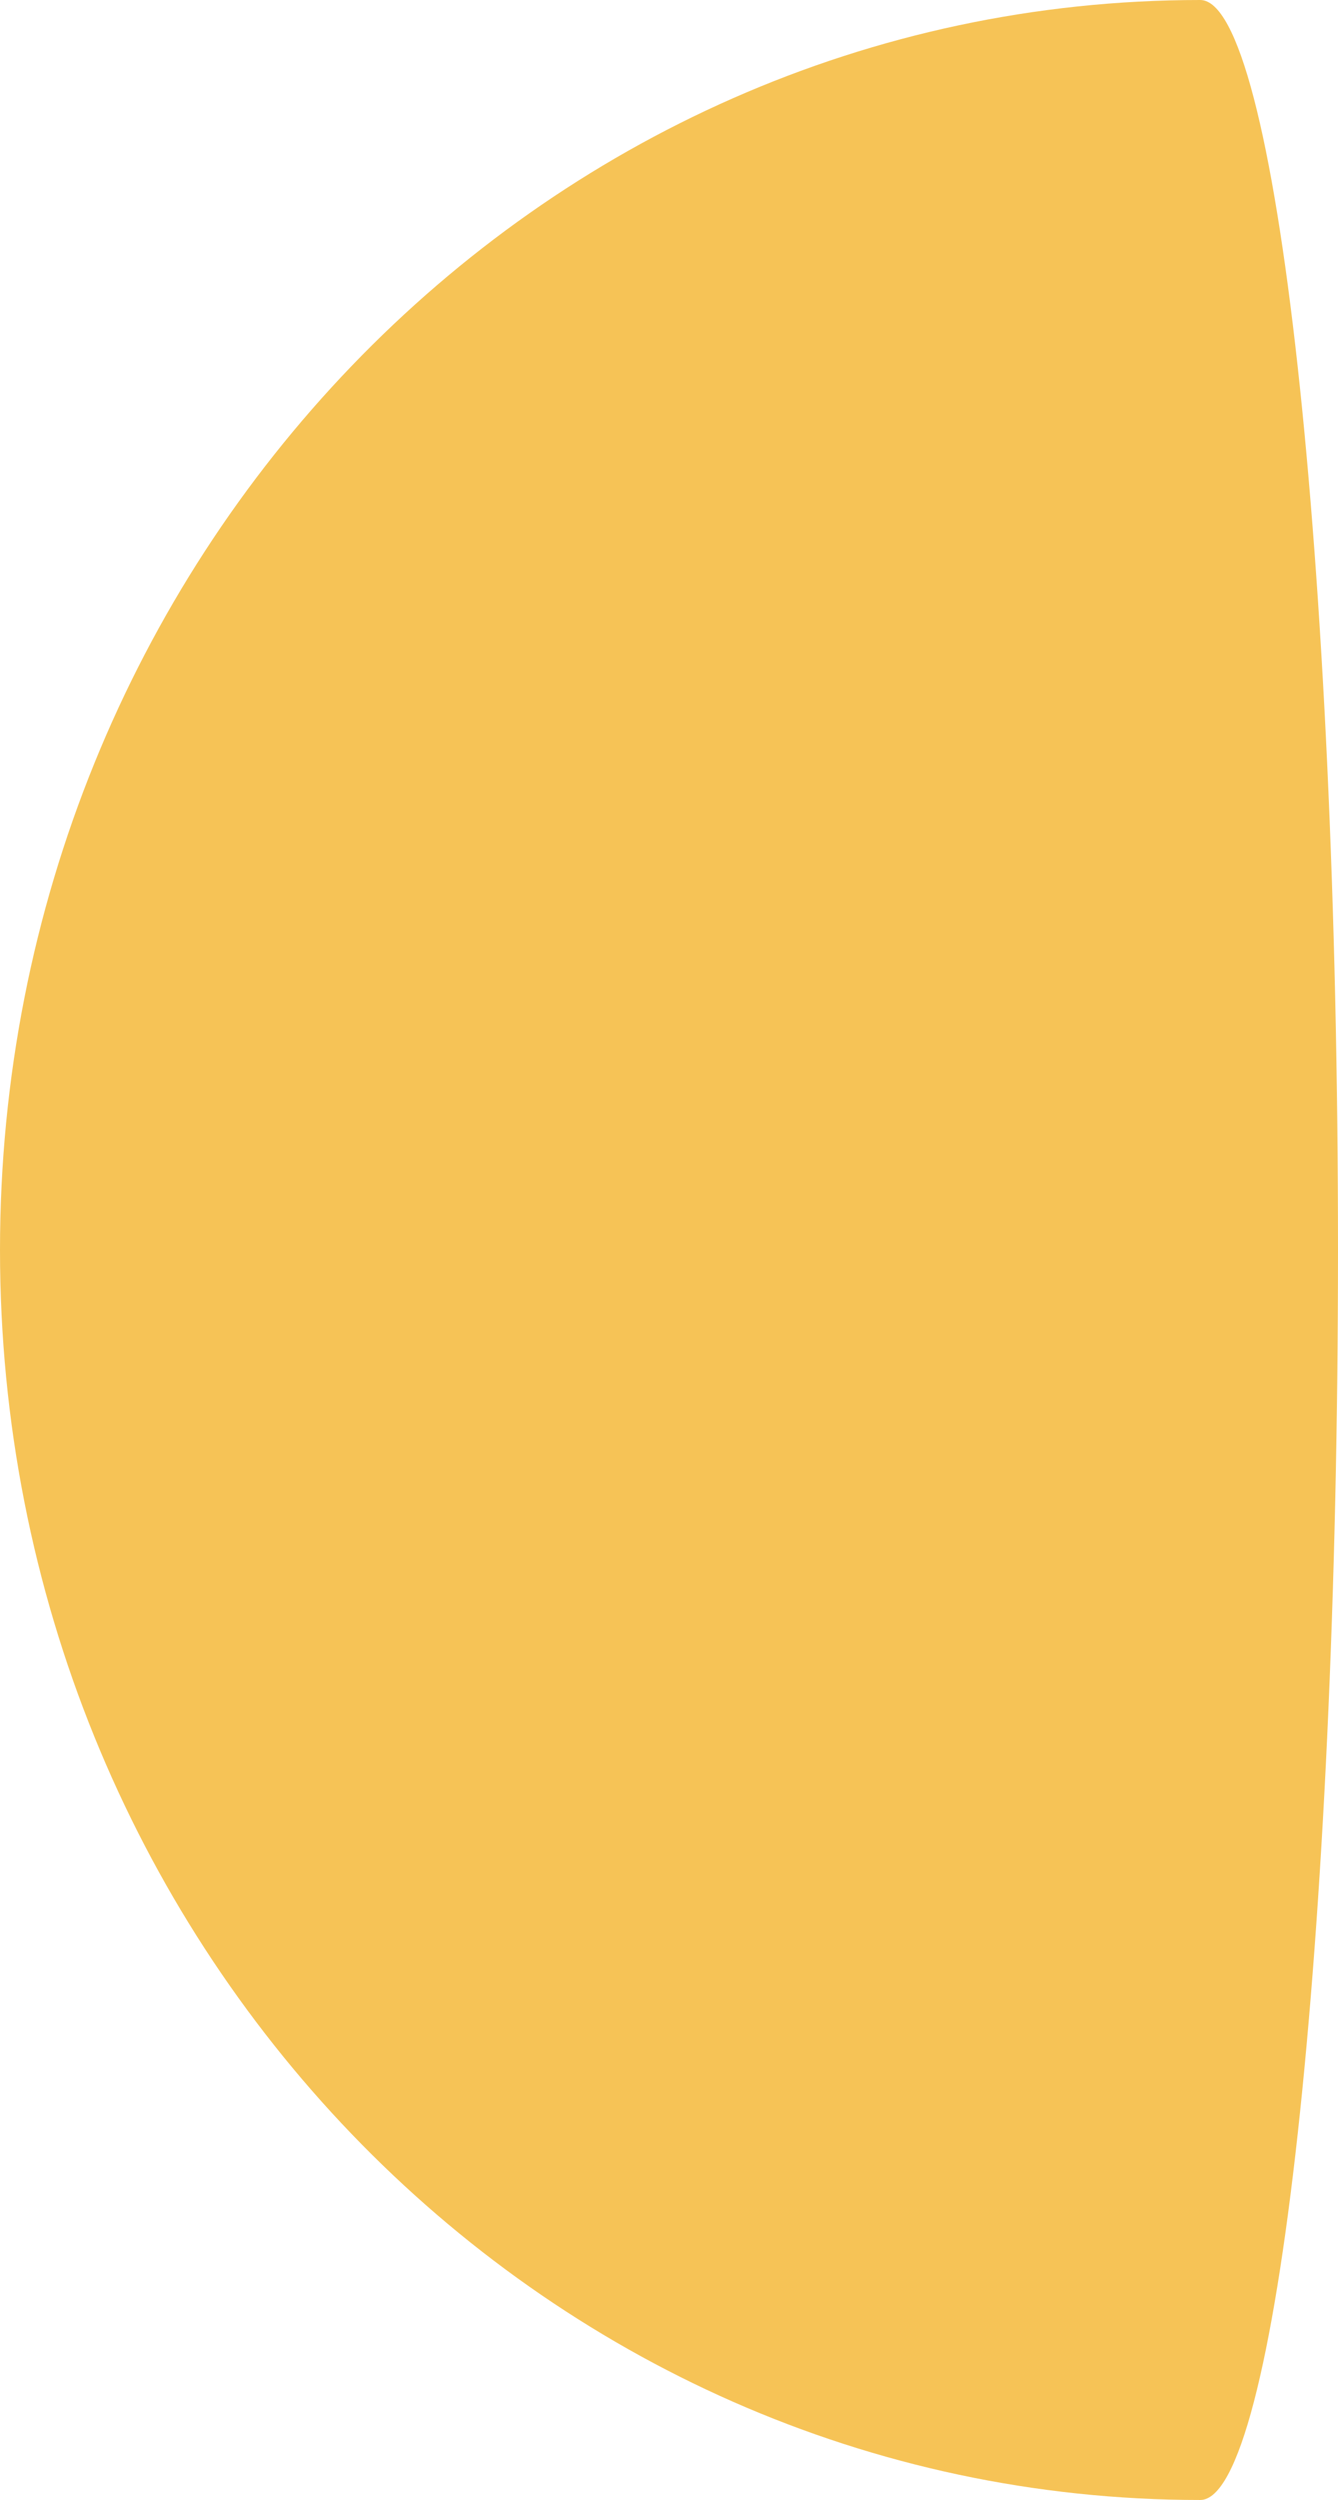
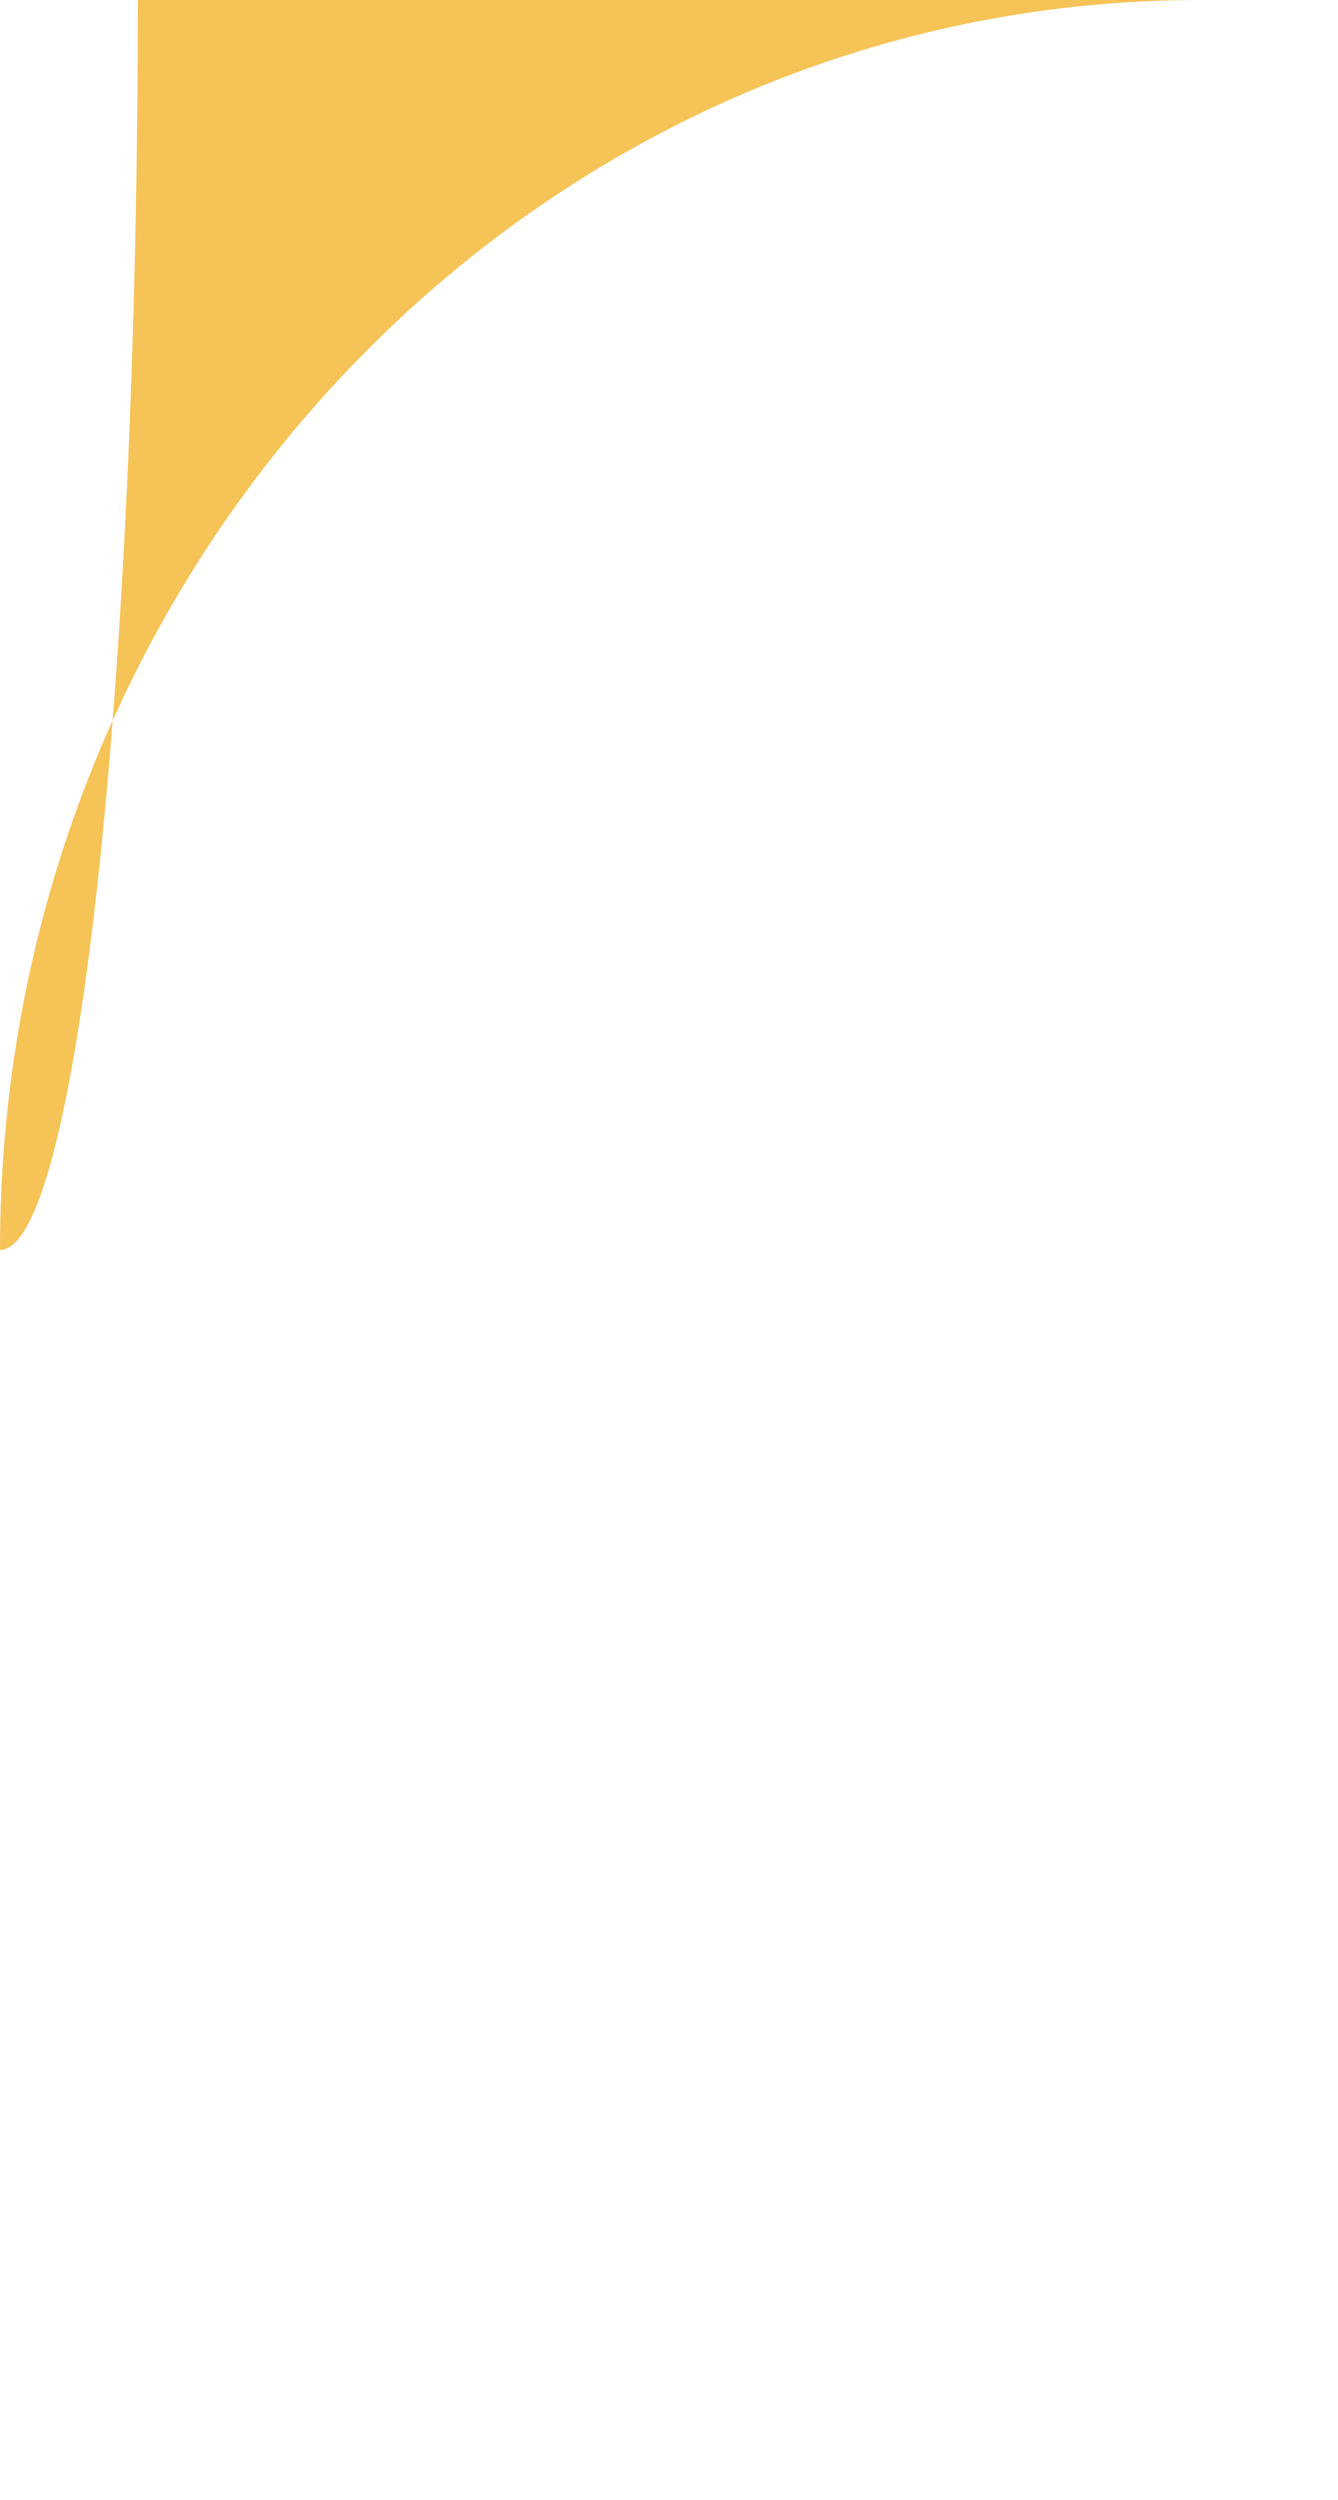
<svg xmlns="http://www.w3.org/2000/svg" width="31.577" height="58.973" viewBox="0 0 31.577 58.973">
-   <path id="Path_14" data-name="Path 14" d="M1039.791,190.92c-15.644,0-28.325,13.2-28.325,29.486s12.681,29.487,28.325,29.487c1.8,0,3.252-13.2,3.252-29.487s-1.457-29.486-3.252-29.486" transform="translate(-1011.466 -190.92)" fill="#f6c356" />
+   <path id="Path_14" data-name="Path 14" d="M1039.791,190.92c-15.644,0-28.325,13.2-28.325,29.486c1.8,0,3.252-13.2,3.252-29.487s-1.457-29.486-3.252-29.486" transform="translate(-1011.466 -190.92)" fill="#f6c356" />
</svg>